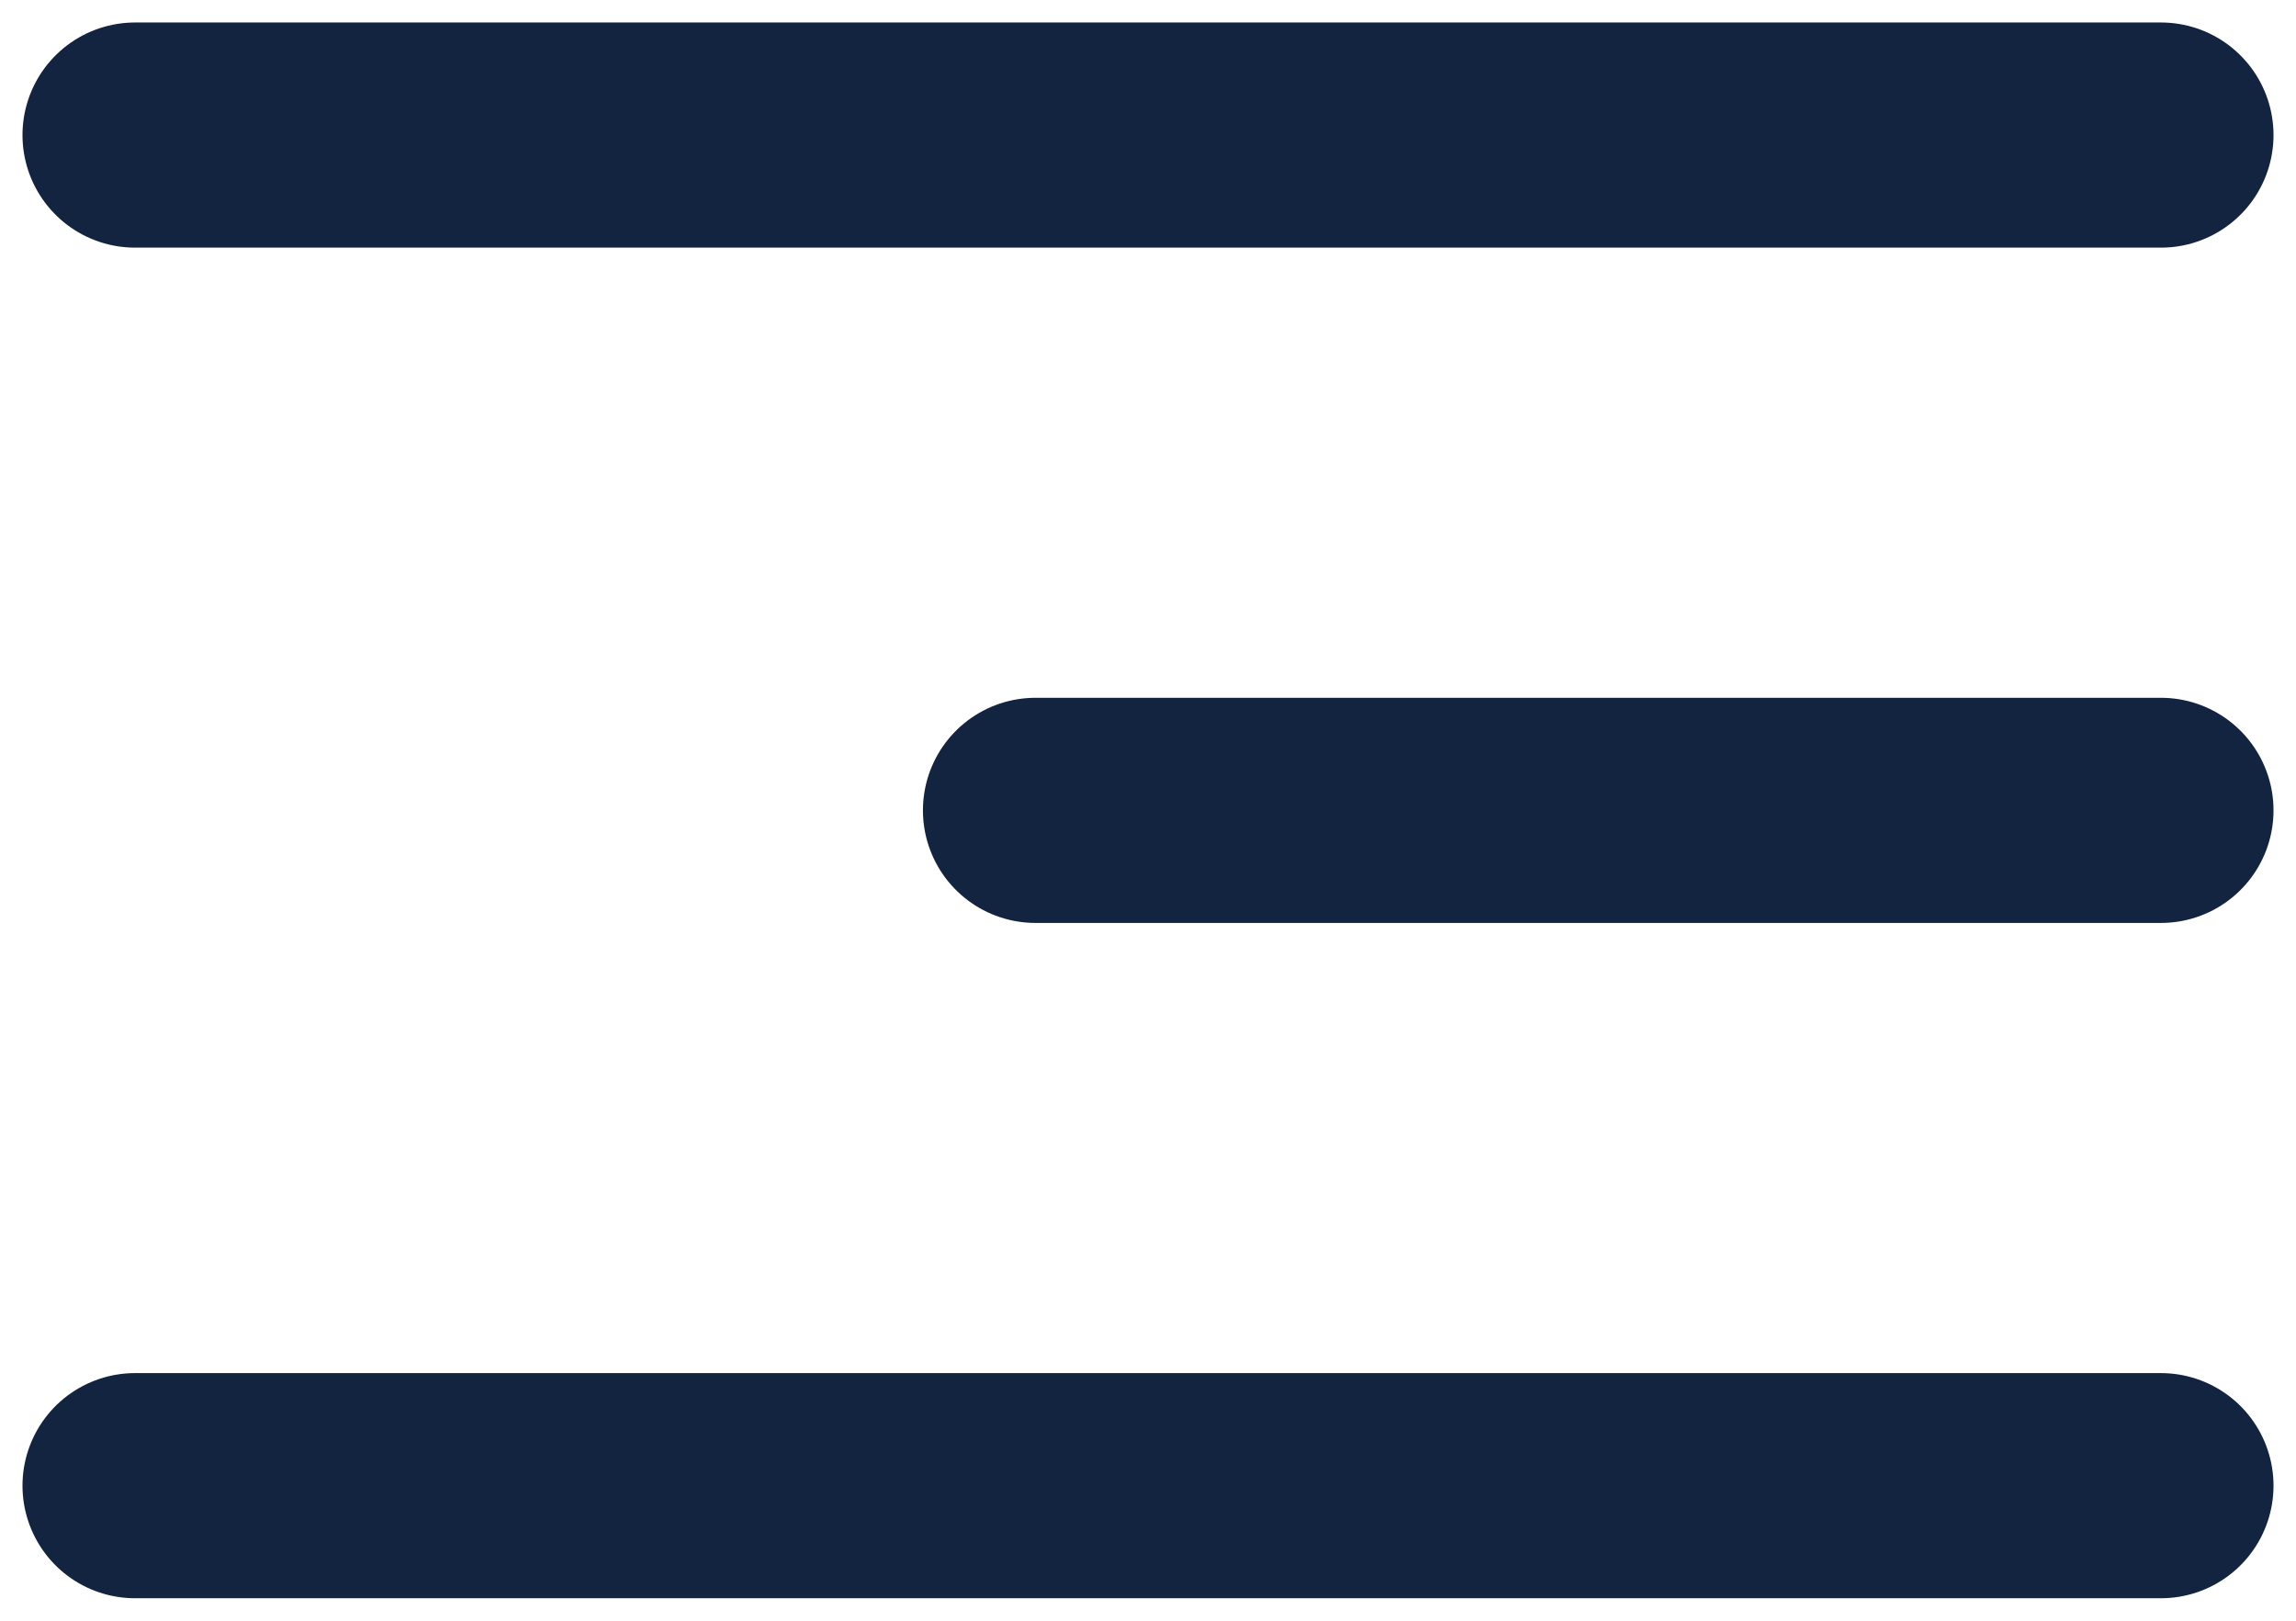
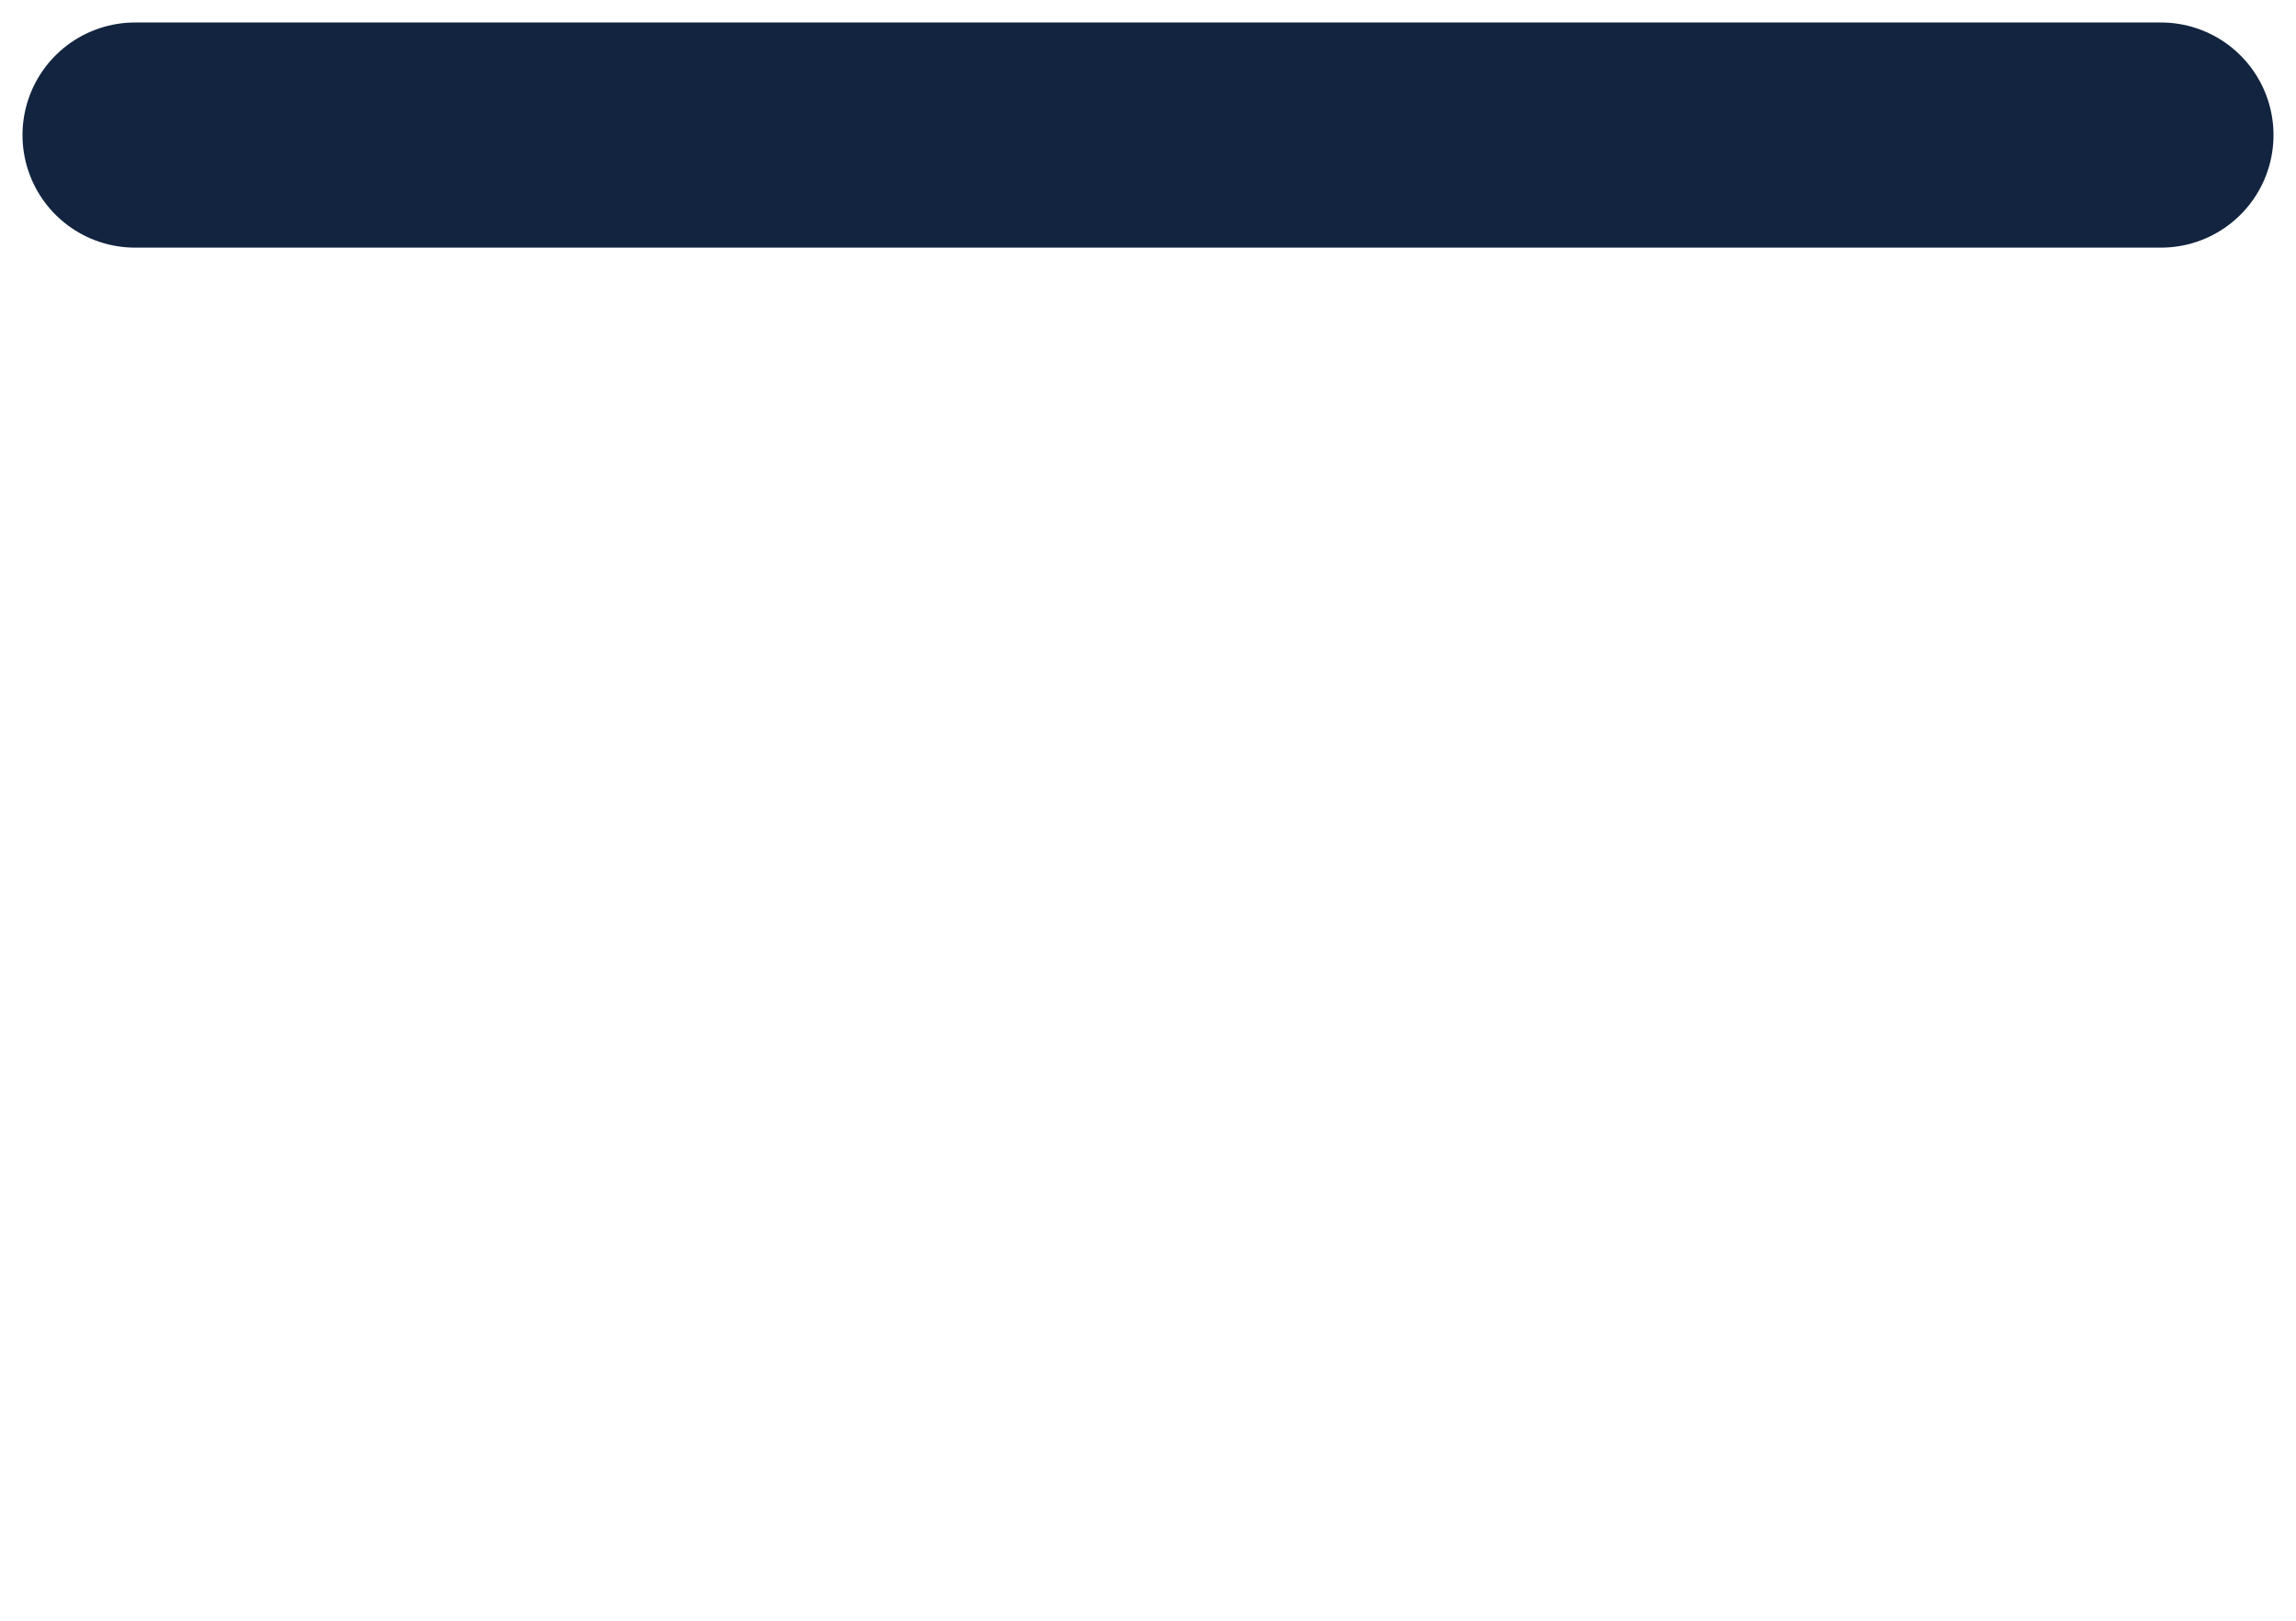
<svg xmlns="http://www.w3.org/2000/svg" width="17" height="12" viewBox="0 0 17 12" fill="none">
-   <path d="M16 11L1 11" stroke="#122440" stroke-width="1.667" stroke-linecap="round" />
  <path d="M16 1L1 1" stroke="#122440" stroke-width="1.667" stroke-linecap="round" />
-   <path d="M16 6L7.667 6" stroke="#122440" stroke-width="1.667" stroke-linecap="round" />
</svg>